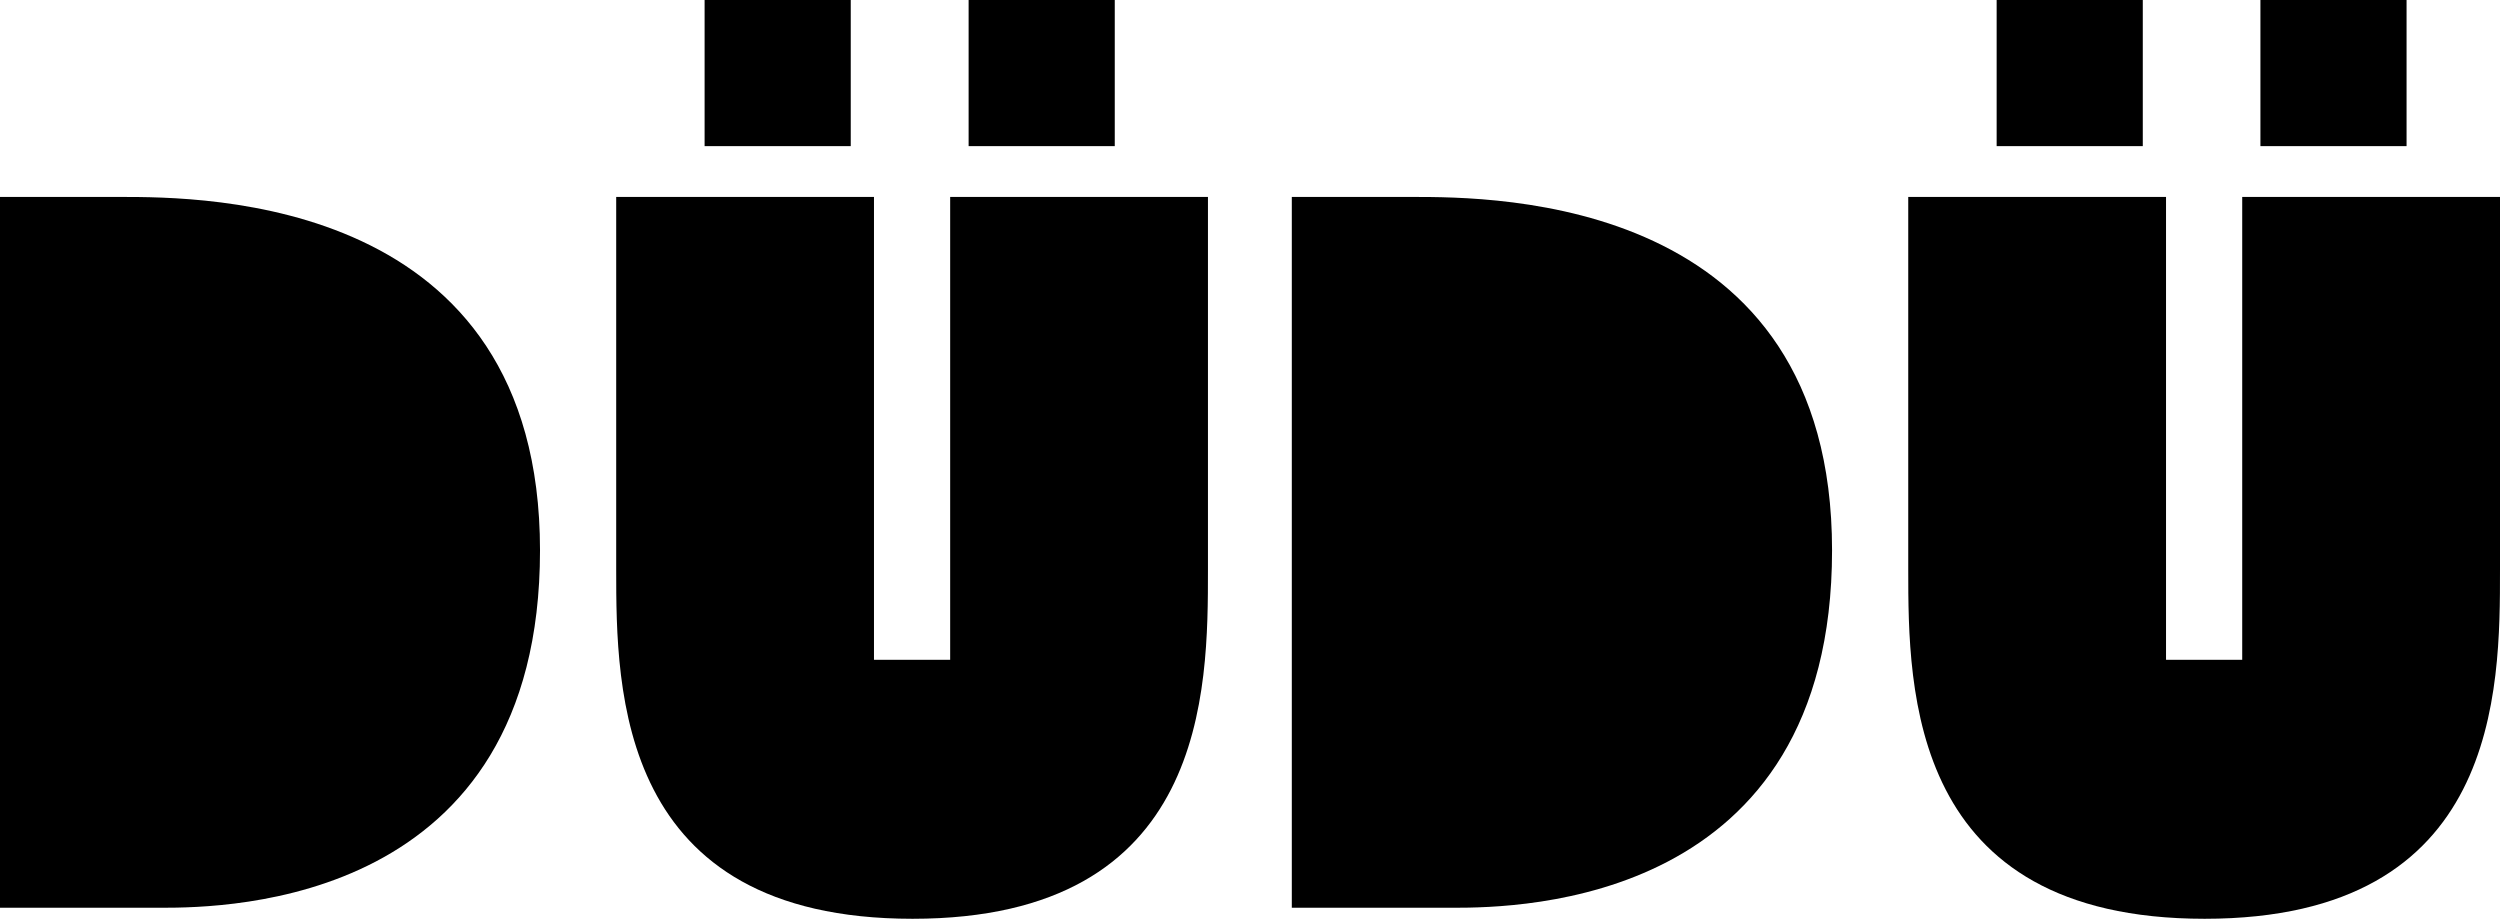
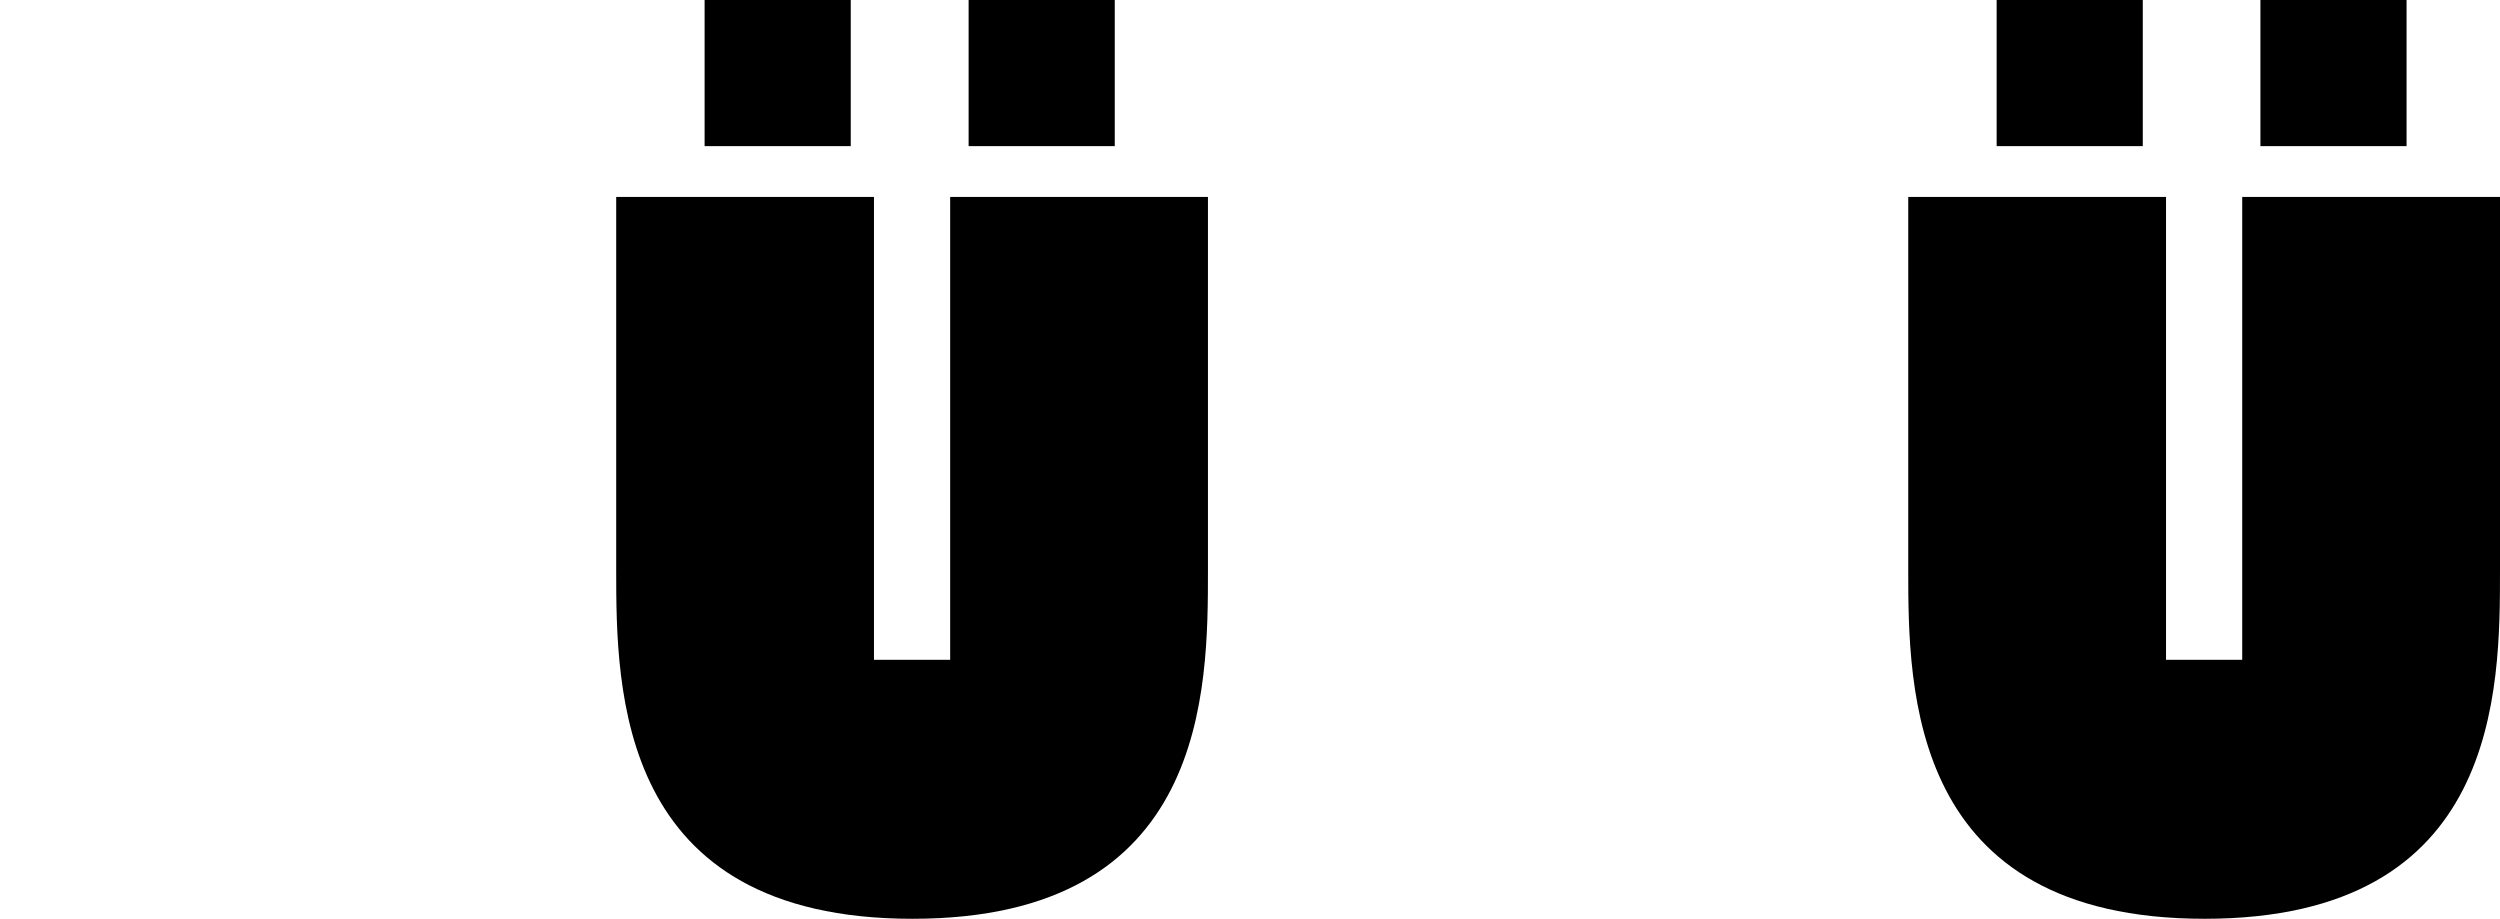
<svg xmlns="http://www.w3.org/2000/svg" viewBox="0 0 104.35 38.35" id="Ebene_2">
  <defs>
    <style>
      .cls-1 {
        isolation: isolate;
      }
    </style>
  </defs>
  <g id="Univesral">
    <g>
      <g class="cls-1">
-         <path d="M0,8.22h5c3.52,0,17.54,0,17.54,14.75s-13.01,14.92-15.81,14.92H0V8.22Z" />
        <path d="M25.72,23.77v-15.55h10.76v19.32h3.18V8.22h10.76v15.55c0,5.04,0,14.58-12.33,14.58s-12.37-9.53-12.37-14.58ZM29.41,0h6.1v6.1h-6.1V0ZM40.43,0h6.1v6.1h-6.1V0Z" />
      </g>
      <g class="cls-1">
-         <path d="M53.93,8.22h5c3.52,0,17.54,0,17.54,14.75s-13.01,14.92-15.81,14.92h-6.74V8.22Z" />
        <path d="M79.65,23.77v-15.55h10.76v19.32h3.18V8.22h10.76v15.55c0,5.04,0,14.58-12.33,14.58s-12.37-9.53-12.37-14.58ZM83.34,0h6.1v6.1h-6.1V0ZM94.35,0h6.1v6.1h-6.1V0Z" />
      </g>
    </g>
  </g>
</svg>